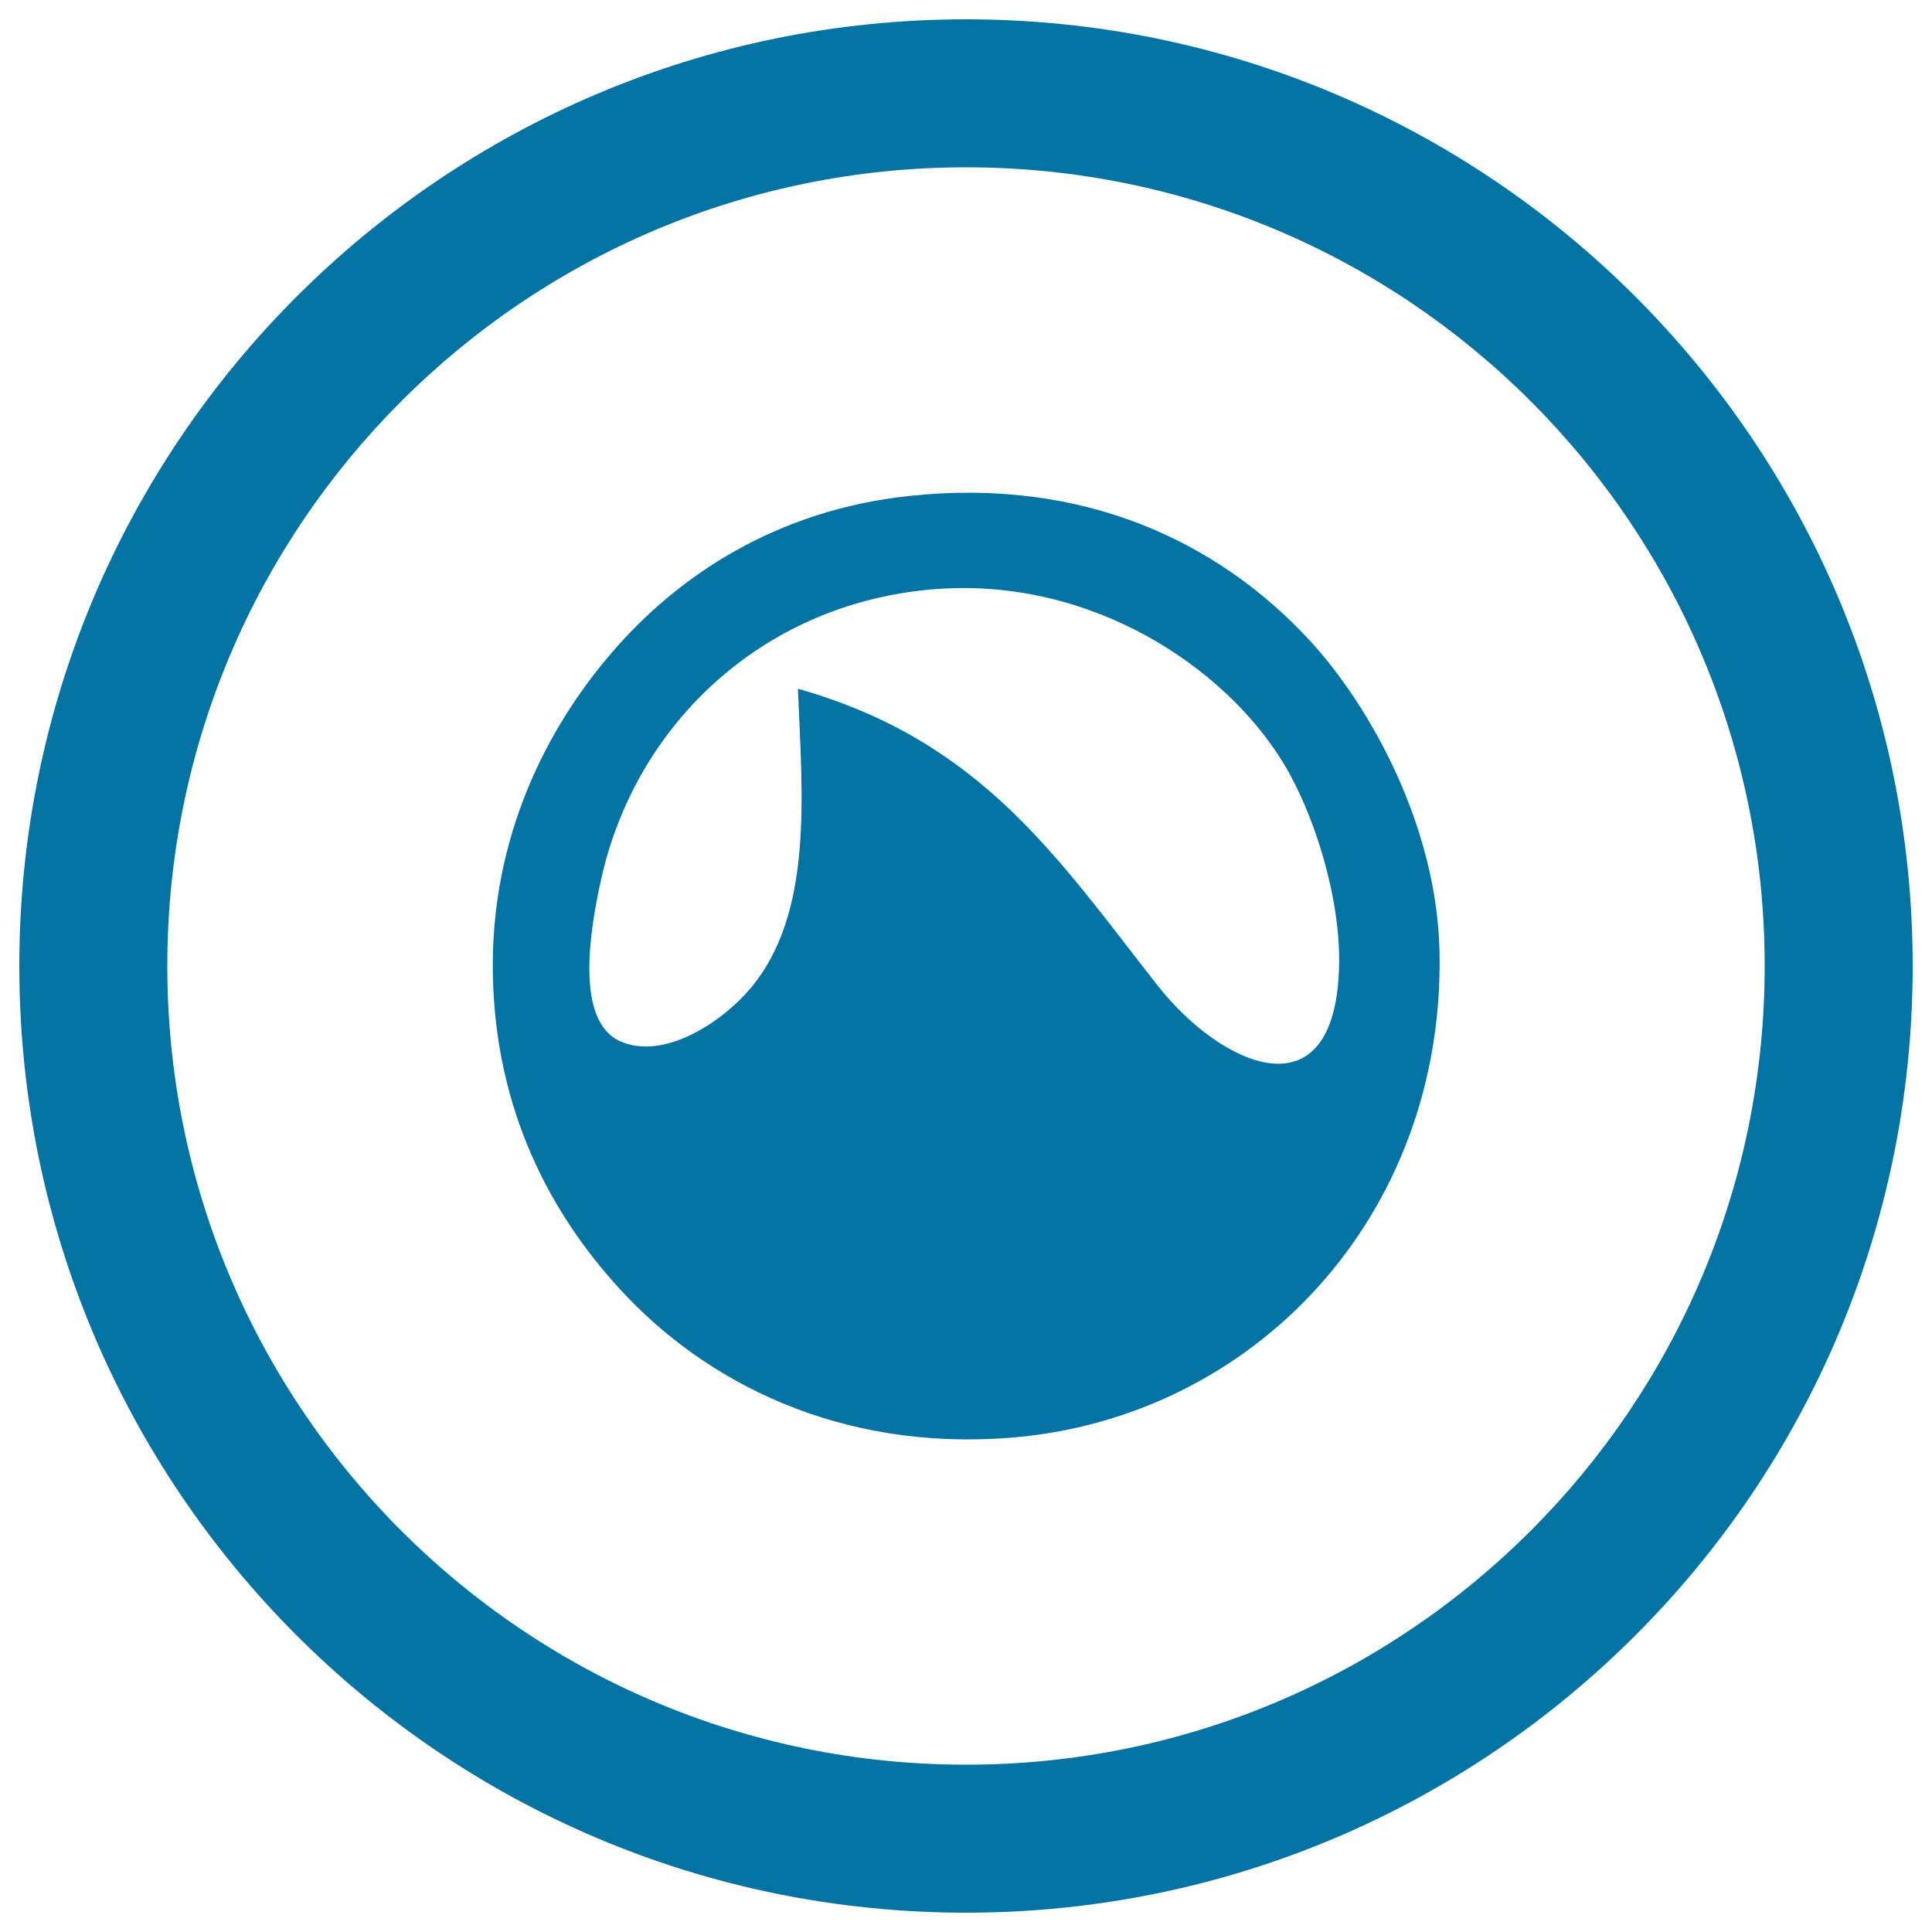
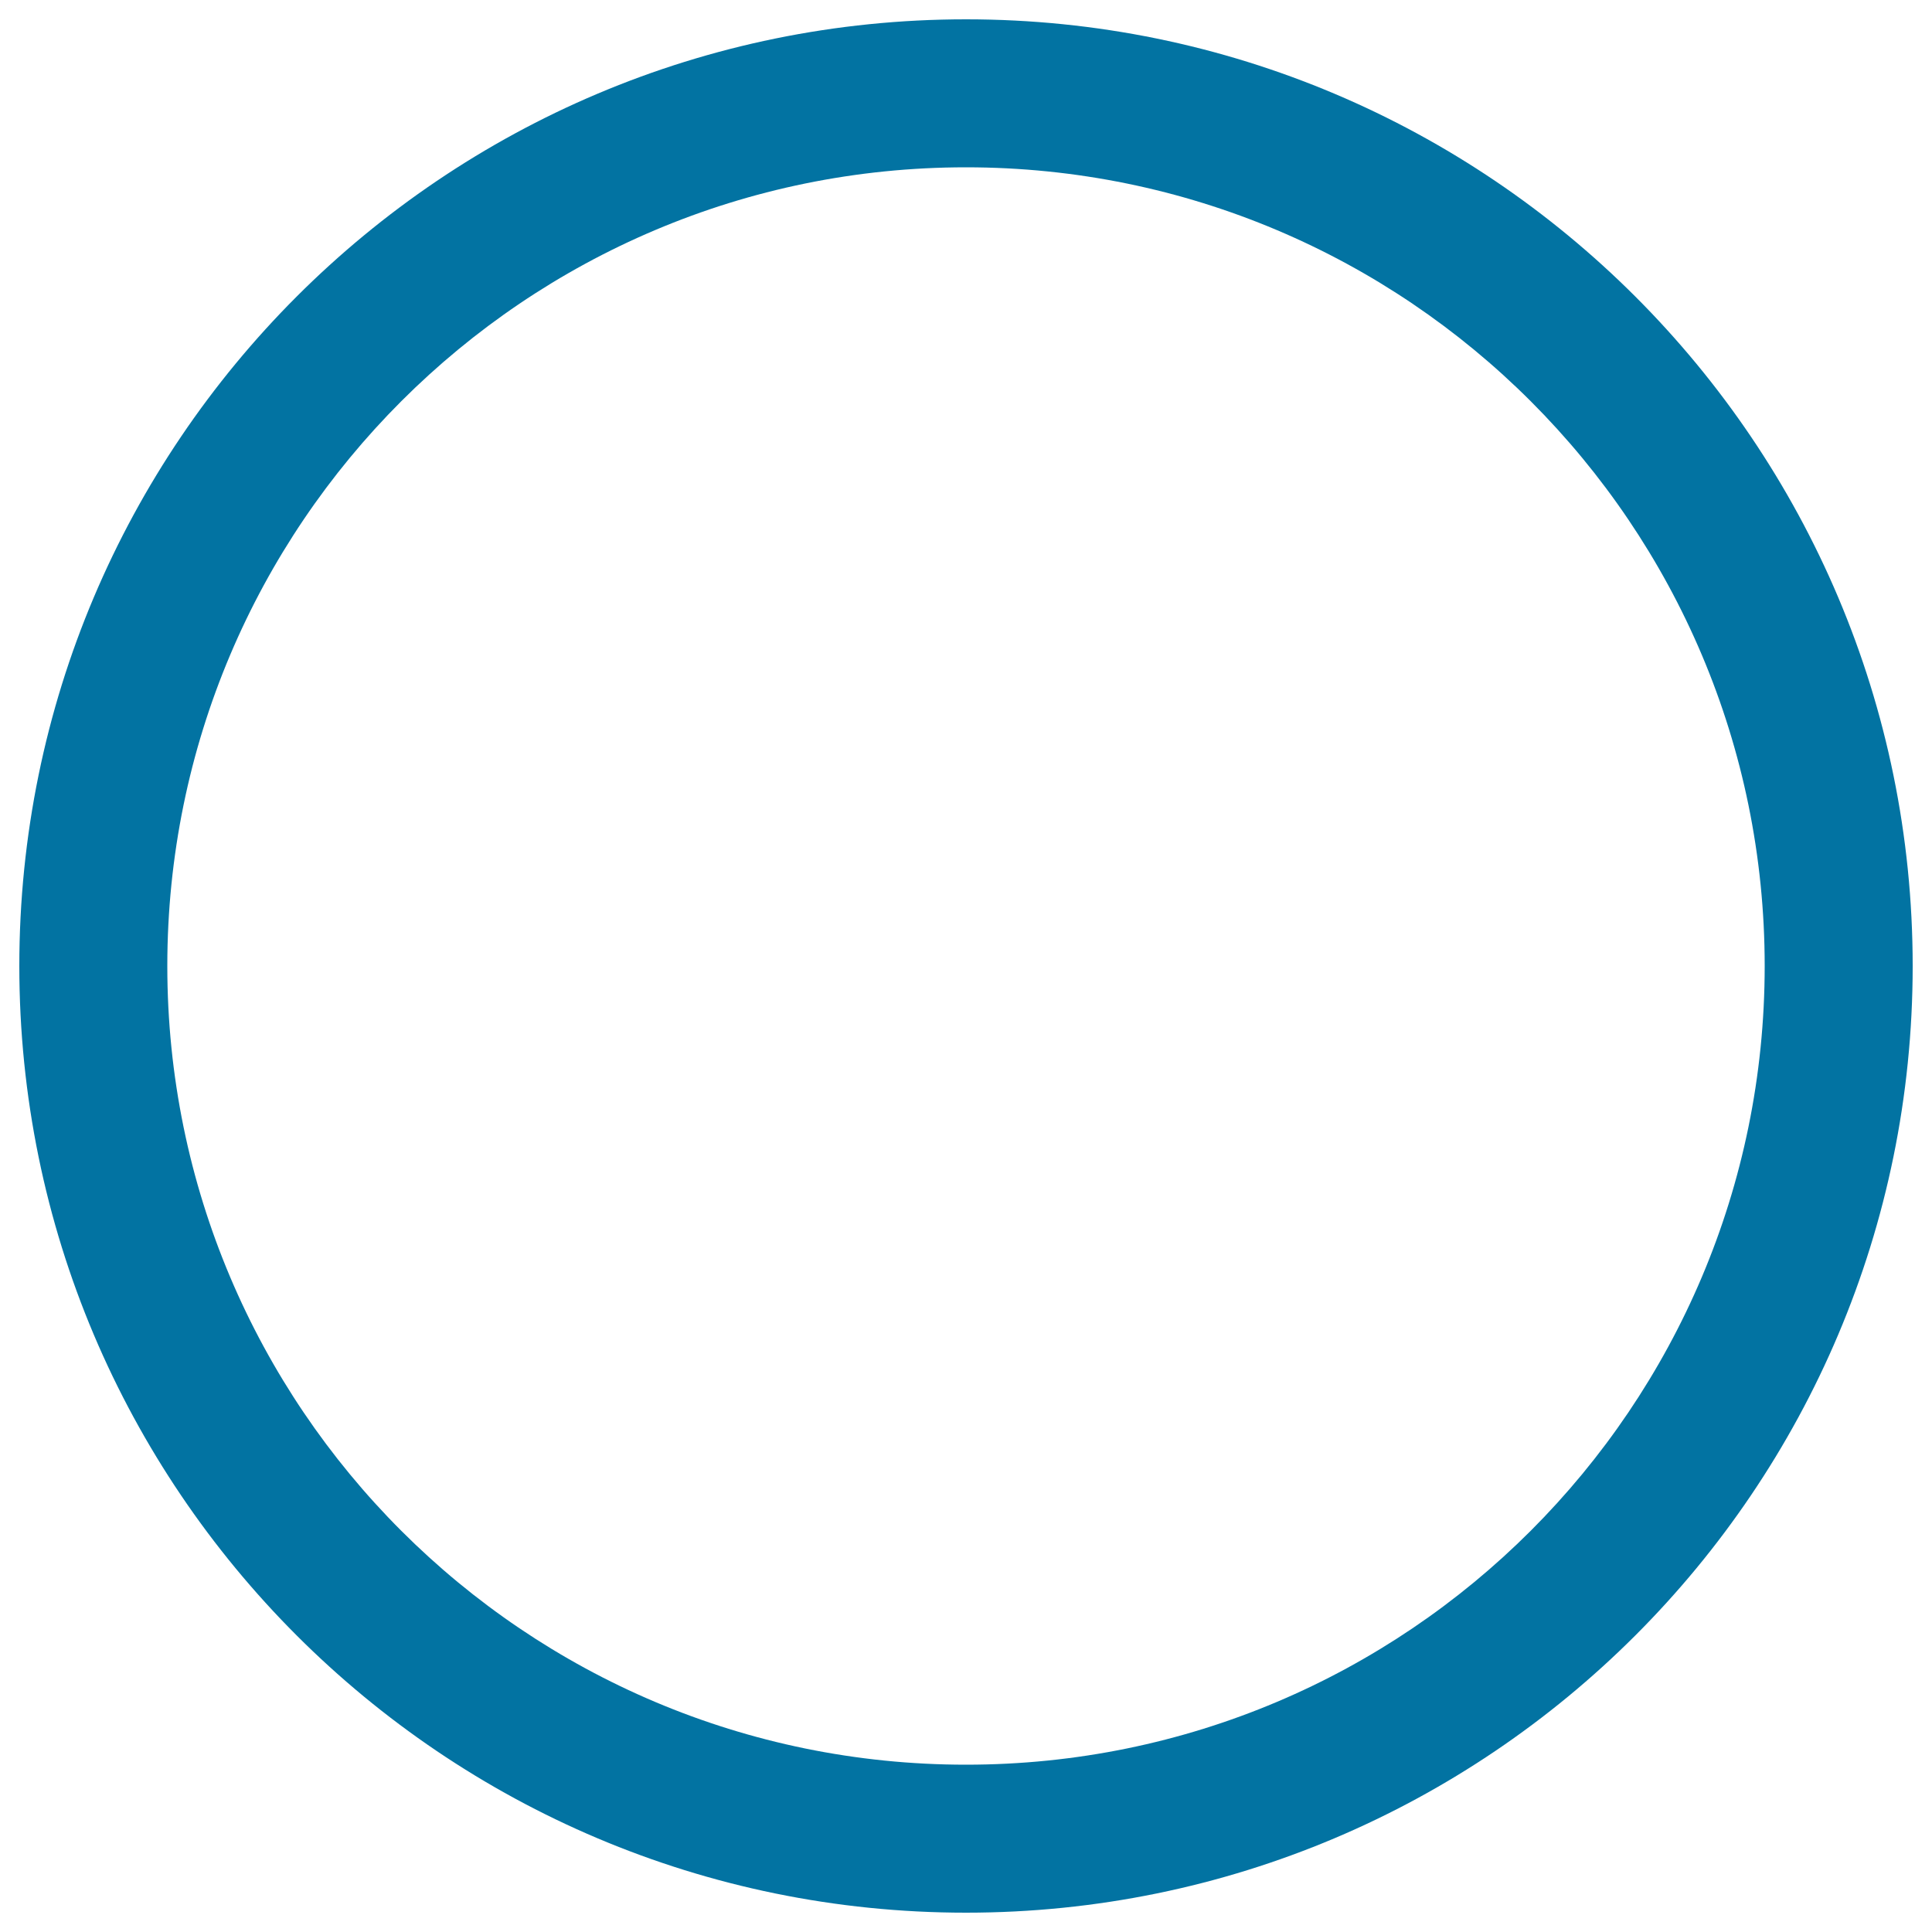
<svg xmlns="http://www.w3.org/2000/svg" viewBox="0 0 1000 1000" style="fill:#0273a2">
  <title>Social Grooveshark Circular Button SVG icon</title>
  <g>
    <g>
      <path d="M500,10C229.4,10,10,229.4,10,500c0,270.6,219.4,490,490,490c270.6,0,490-219.4,490-490C990,229.4,770.6,10,500,10z M500,913.4C271.7,913.4,86.6,728.3,86.6,500S271.7,86.6,500,86.6S913.4,271.7,913.4,500S728.3,913.4,500,913.4z" />
-       <path d="M470.6,256.7c-68.5,7.3-119.3,41-153.5,80.6c-33.9,39.1-63.3,96-62,167c1.3,70.4,29.7,123.7,65.9,163.1c44,48,113.2,83.6,201.5,76.8c126.1-9.8,225.3-114.3,222.6-251.4c-1.3-65.2-35.9-127.3-67.1-161.2C630.9,280.5,561,247,470.6,256.7z M599.1,510c-51.9-66.2-91.3-126.7-186.1-153.5c2.2,55,8.3,116.4-24.9,155.5c-15,17.5-44.8,37-67.2,26.9c-22.7-10.3-16.3-54.9-9.6-84.4c18.2-81,85.4-143.6,174.6-149.7c79.5-5.4,148.1,40.4,178.4,90.2c15.6,25.6,29.8,69.4,28.8,105.6C690.9,579,631.8,551.7,599.1,510z" />
    </g>
  </g>
</svg>